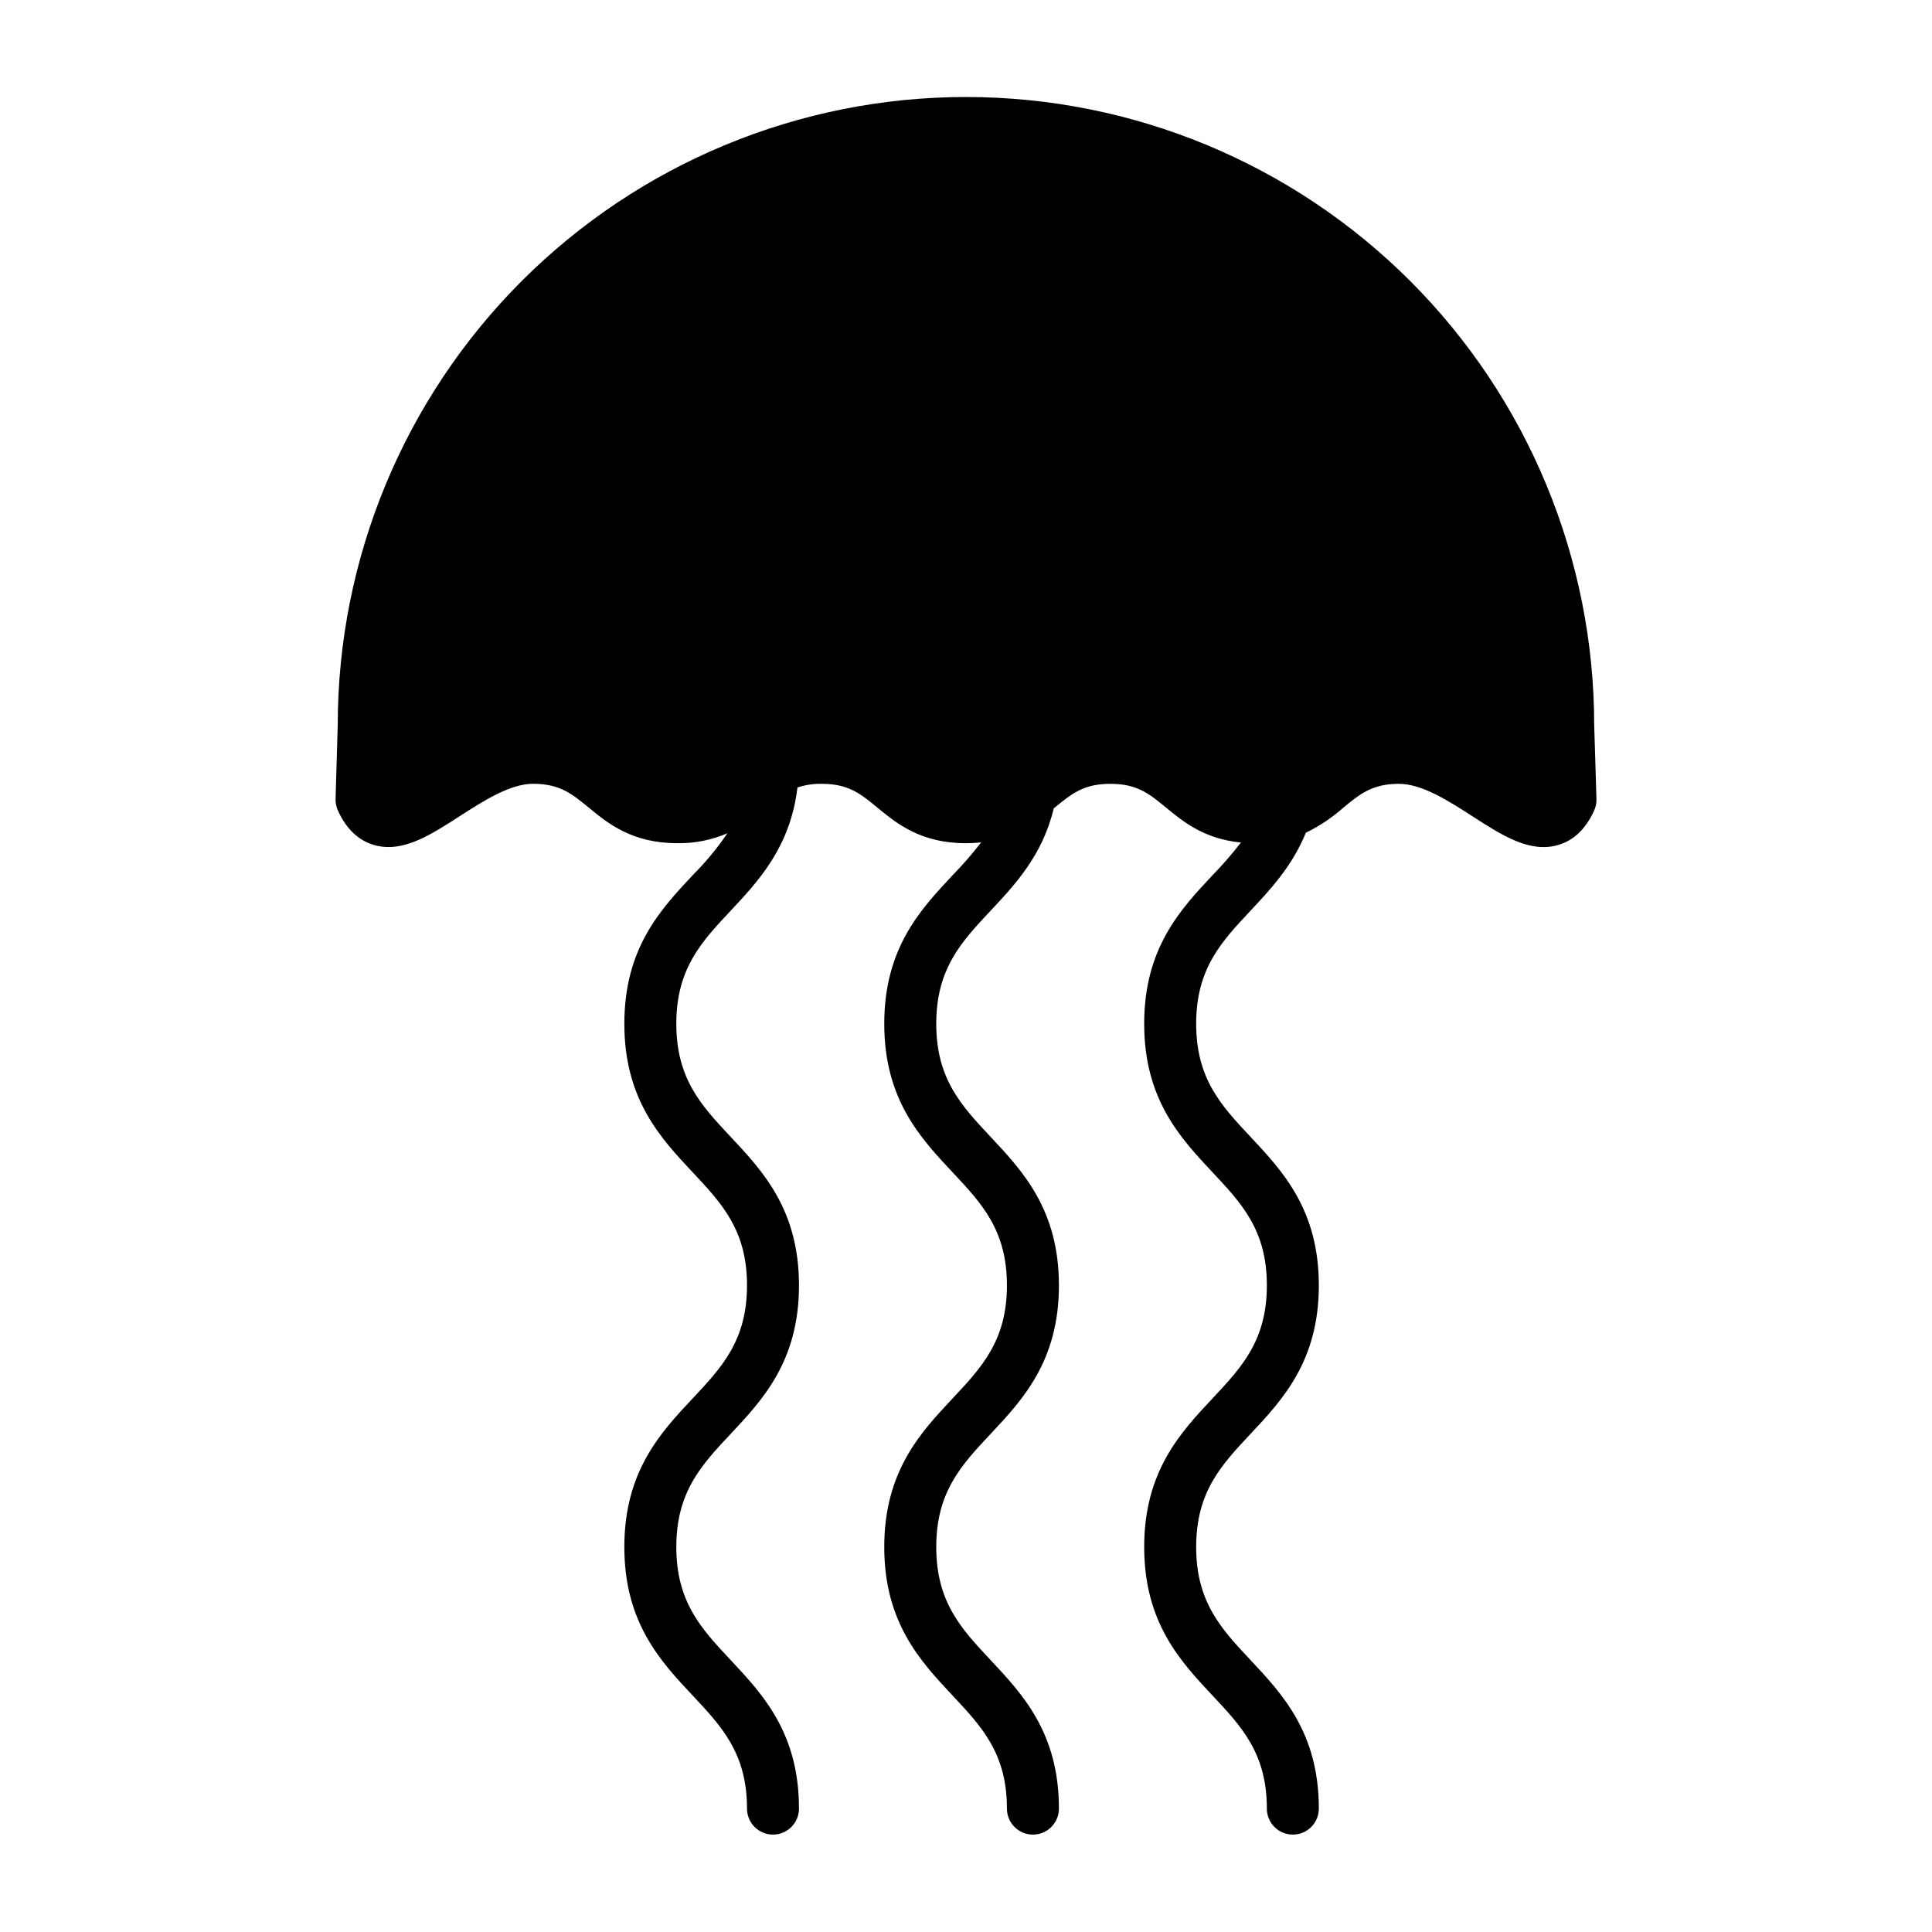
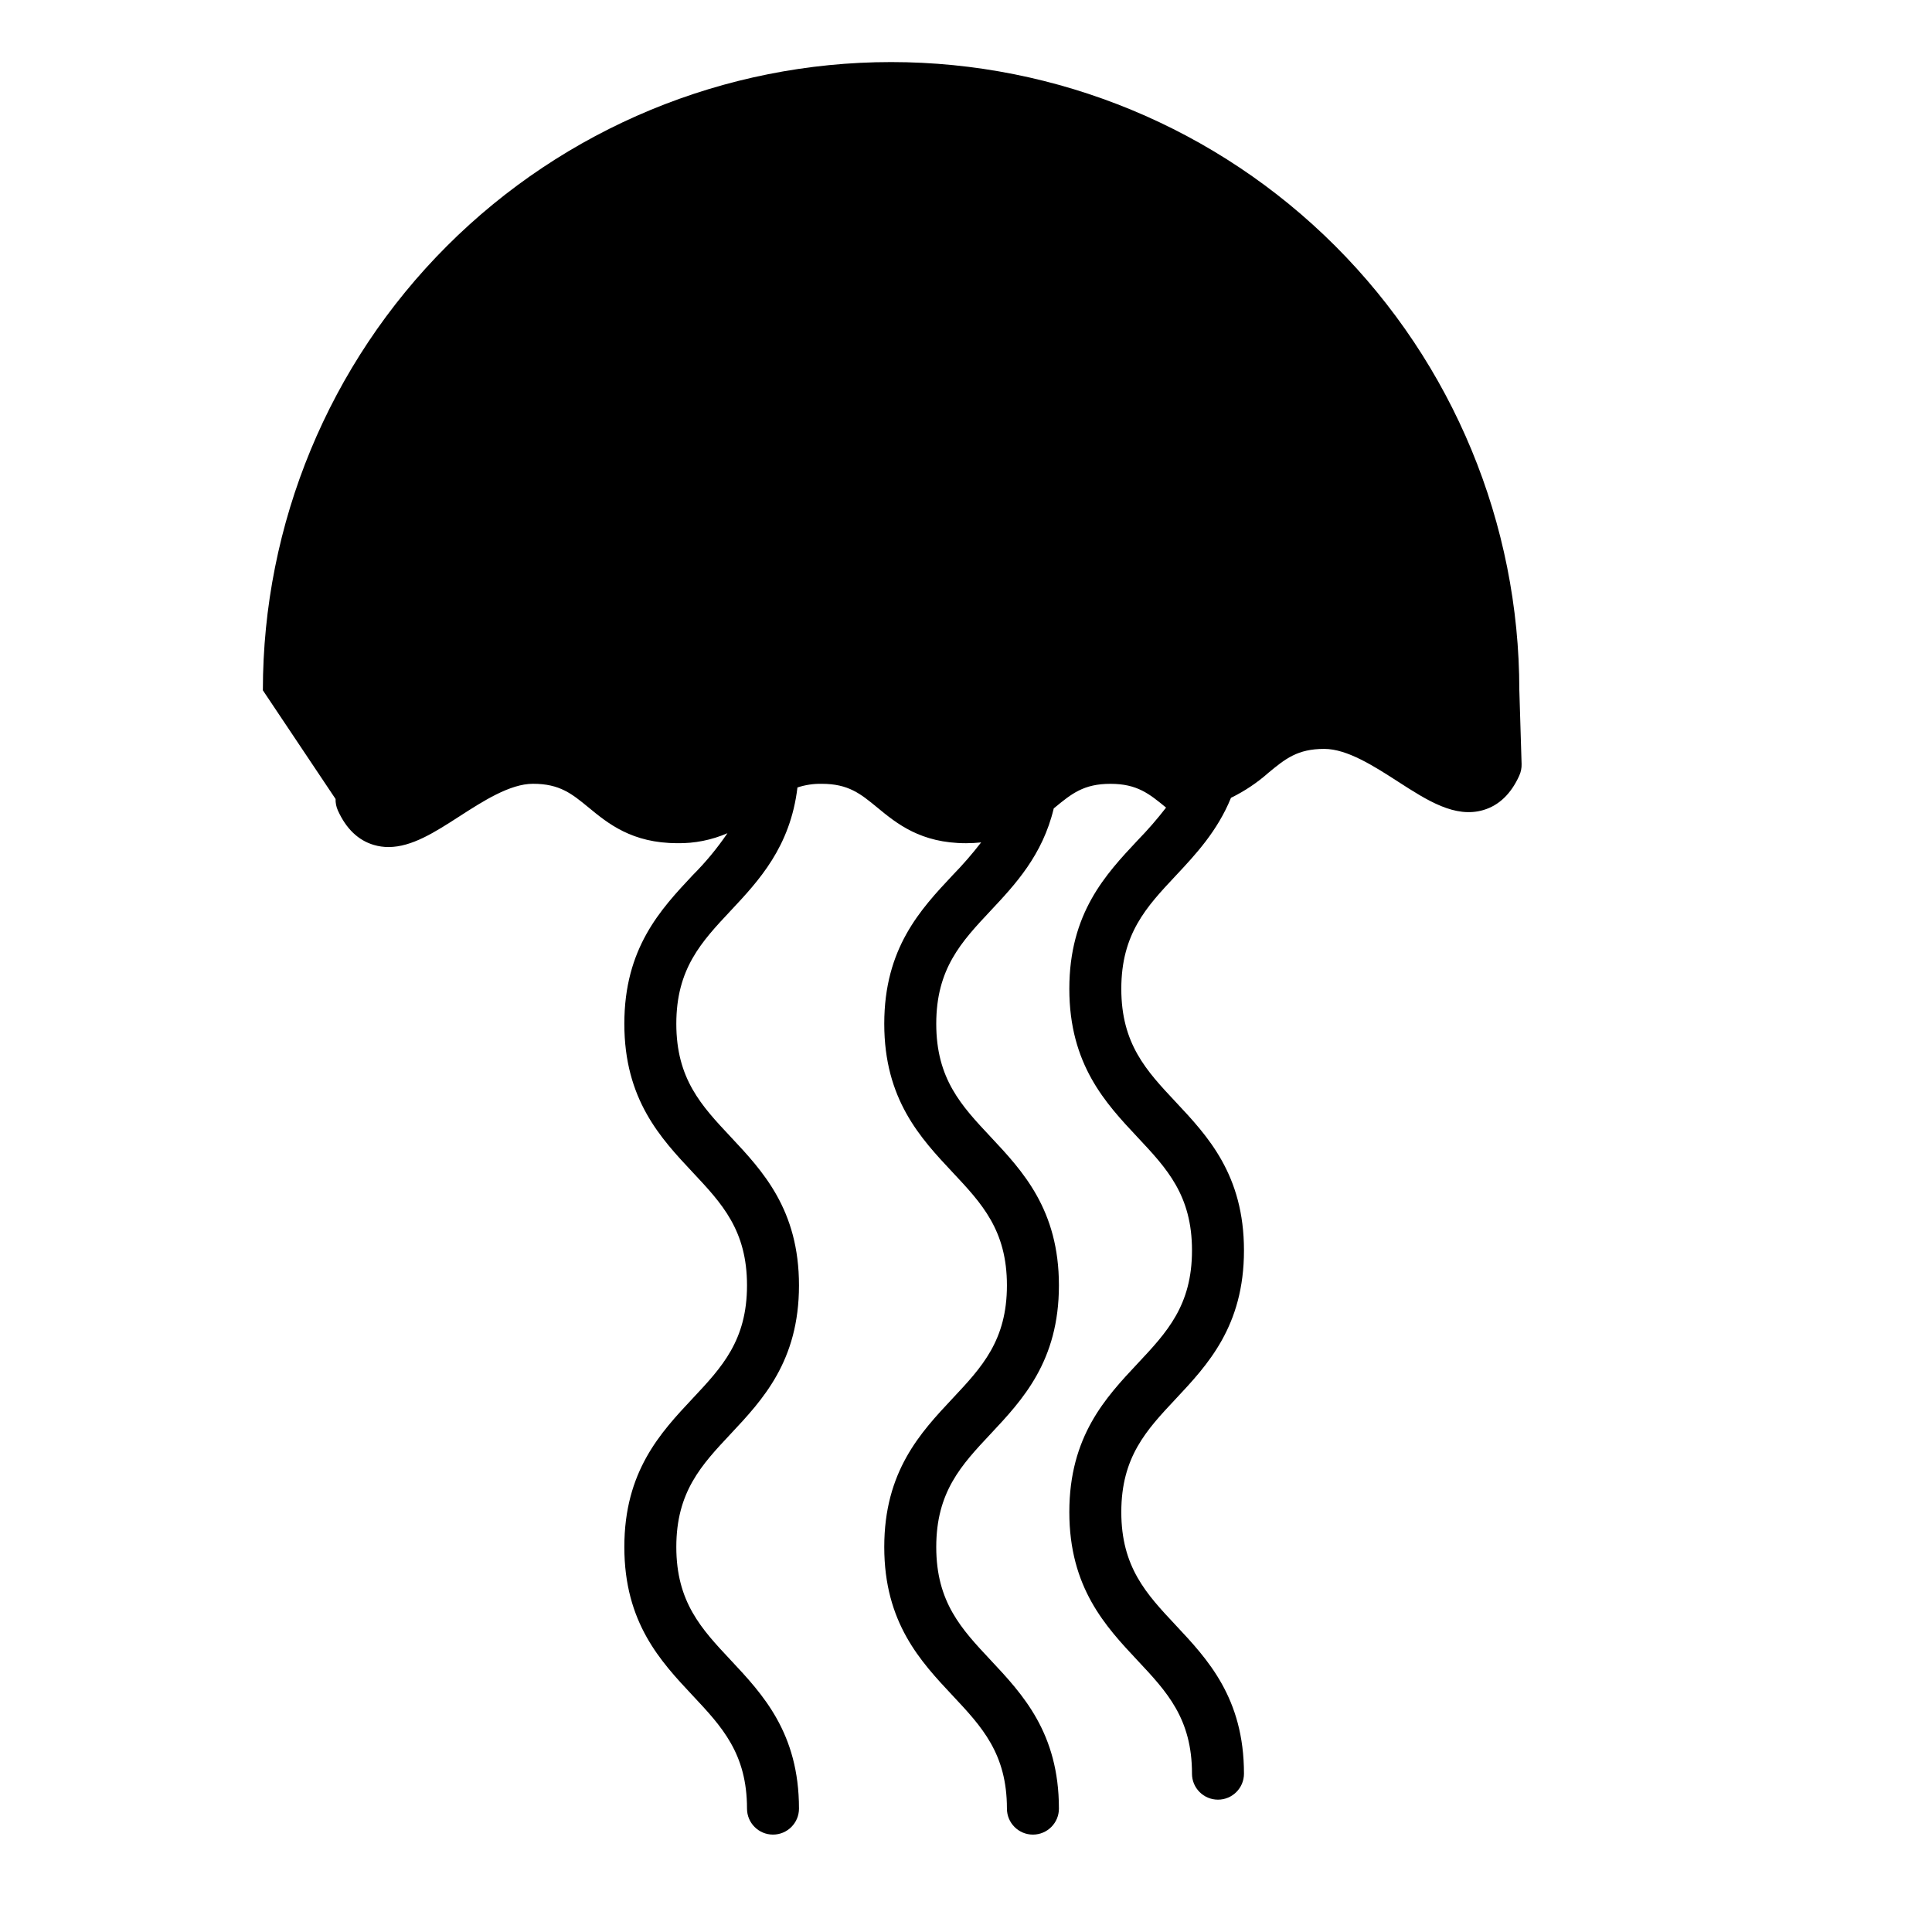
<svg xmlns="http://www.w3.org/2000/svg" fill="#000000" width="800px" height="800px" version="1.1" viewBox="144 144 512 512">
-   <path d="m232.93 355.74c-0.027 1.043 0.18 2.082 0.609 3.035 2.191 4.848 5.394 7.922 9.523 9.141h0.004c1.266 0.375 2.582 0.562 3.902 0.559 6.176 0 12.312-3.957 18.742-8.105 6.297-4.059 13.43-8.66 19.539-8.66 7.094 0 10.305 2.644 14.754 6.301 5.109 4.207 11.473 9.441 23.508 9.441l-0.004 0.004c4.562 0.074 9.086-0.828 13.273-2.648-2.711 3.992-5.793 7.715-9.207 11.129-8.492 9.055-18.117 19.316-18.117 39.371 0 20.055 9.625 30.316 18.117 39.371 7.723 8.234 14.391 15.344 14.391 29.949 0 14.605-6.668 21.723-14.391 29.957-8.492 9.055-18.117 19.32-18.117 39.379s9.625 30.32 18.117 39.379c7.723 8.234 14.391 15.352 14.391 29.953v0.004c0 3.801 3.082 6.887 6.887 6.887 3.805 0 6.887-3.086 6.887-6.887 0-20.059-9.625-30.32-18.117-39.379-7.723-8.234-14.391-15.352-14.391-29.953 0-14.605 6.668-21.723 14.391-29.953 8.492-9.055 18.117-19.32 18.117-39.379 0-20.062-9.625-30.32-18.117-39.375-7.723-8.234-14.391-15.344-14.391-29.949s6.668-21.715 14.391-29.949c7.469-7.965 15.832-16.926 17.711-32.68l0.004 0.004c2.07-0.684 4.242-1.012 6.422-0.969 7.094 0 10.305 2.644 14.75 6.301 5.109 4.207 11.469 9.441 23.504 9.441 1.336 0 2.668-0.07 3.996-0.211-2.348 3.043-4.871 5.941-7.555 8.691-8.492 9.055-18.117 19.316-18.117 39.371s9.625 30.316 18.117 39.371c7.723 8.234 14.391 15.344 14.391 29.949 0 14.605-6.668 21.723-14.391 29.957-8.492 9.055-18.117 19.32-18.117 39.379s9.625 30.32 18.117 39.379c7.723 8.234 14.391 15.352 14.391 29.953v0.004c0 3.801 3.086 6.887 6.887 6.887 3.805 0 6.891-3.086 6.891-6.887 0-20.059-9.625-30.32-18.117-39.379-7.723-8.234-14.391-15.352-14.391-29.953 0-14.605 6.668-21.723 14.391-29.953 8.492-9.055 18.117-19.32 18.117-39.379 0-20.062-9.625-30.324-18.117-39.379-7.723-8.234-14.391-15.344-14.391-29.949s6.668-21.715 14.391-29.949c6.484-6.914 13.777-14.691 16.746-27.125l0.266-0.219c4.445-3.656 7.656-6.297 14.75-6.297s10.305 2.644 14.746 6.297c4.562 3.758 10.137 8.324 19.84 9.258l0.004 0.004c-2.336 3.027-4.848 5.918-7.519 8.656-8.492 9.055-18.117 19.316-18.117 39.371 0 20.055 9.625 30.316 18.117 39.371 7.723 8.234 14.391 15.344 14.391 29.949 0 14.605-6.668 21.723-14.391 29.957-8.492 9.055-18.117 19.32-18.117 39.379s9.625 30.32 18.117 39.379c7.723 8.234 14.391 15.352 14.391 29.953l-0.004 0.004c0 3.805 3.086 6.887 6.891 6.887s6.887-3.082 6.887-6.887c0-20.059-9.625-30.32-18.117-39.379-7.723-8.234-14.391-15.352-14.391-29.953 0-14.605 6.668-21.723 14.391-29.953 8.492-9.055 18.117-19.32 18.117-39.379 0-20.059-9.625-30.32-18.117-39.375-7.723-8.234-14.391-15.344-14.391-29.949s6.668-21.715 14.391-29.949c5.234-5.582 11.09-11.844 14.676-20.68v0.004c3.609-1.762 6.957-4.004 9.961-6.668 4.441-3.66 7.652-6.297 14.746-6.297 6.106 0 13.238 4.602 19.535 8.66 7.781 5.019 15.133 9.758 22.645 7.543 4.133-1.215 7.332-4.293 9.523-9.137l-0.004-0.004c0.434-0.957 0.641-2 0.609-3.051l-0.598-19.539-0.004 0.004c0-44.156-17.539-86.504-48.762-117.73-31.223-31.223-73.57-48.762-117.72-48.762-44.156 0-86.504 17.539-117.73 48.762-31.223 31.223-48.762 73.57-48.762 117.73z" />
+   <path d="m232.93 355.74c-0.027 1.043 0.18 2.082 0.609 3.035 2.191 4.848 5.394 7.922 9.523 9.141h0.004c1.266 0.375 2.582 0.562 3.902 0.559 6.176 0 12.312-3.957 18.742-8.105 6.297-4.059 13.43-8.66 19.539-8.66 7.094 0 10.305 2.644 14.754 6.301 5.109 4.207 11.473 9.441 23.508 9.441l-0.004 0.004c4.562 0.074 9.086-0.828 13.273-2.648-2.711 3.992-5.793 7.715-9.207 11.129-8.492 9.055-18.117 19.316-18.117 39.371 0 20.055 9.625 30.316 18.117 39.371 7.723 8.234 14.391 15.344 14.391 29.949 0 14.605-6.668 21.723-14.391 29.957-8.492 9.055-18.117 19.32-18.117 39.379s9.625 30.32 18.117 39.379c7.723 8.234 14.391 15.352 14.391 29.953v0.004c0 3.801 3.082 6.887 6.887 6.887 3.805 0 6.887-3.086 6.887-6.887 0-20.059-9.625-30.32-18.117-39.379-7.723-8.234-14.391-15.352-14.391-29.953 0-14.605 6.668-21.723 14.391-29.953 8.492-9.055 18.117-19.32 18.117-39.379 0-20.062-9.625-30.32-18.117-39.375-7.723-8.234-14.391-15.344-14.391-29.949s6.668-21.715 14.391-29.949c7.469-7.965 15.832-16.926 17.711-32.68l0.004 0.004c2.07-0.684 4.242-1.012 6.422-0.969 7.094 0 10.305 2.644 14.75 6.301 5.109 4.207 11.469 9.441 23.504 9.441 1.336 0 2.668-0.07 3.996-0.211-2.348 3.043-4.871 5.941-7.555 8.691-8.492 9.055-18.117 19.316-18.117 39.371s9.625 30.316 18.117 39.371c7.723 8.234 14.391 15.344 14.391 29.949 0 14.605-6.668 21.723-14.391 29.957-8.492 9.055-18.117 19.32-18.117 39.379s9.625 30.32 18.117 39.379c7.723 8.234 14.391 15.352 14.391 29.953v0.004c0 3.801 3.086 6.887 6.887 6.887 3.805 0 6.891-3.086 6.891-6.887 0-20.059-9.625-30.32-18.117-39.379-7.723-8.234-14.391-15.352-14.391-29.953 0-14.605 6.668-21.723 14.391-29.953 8.492-9.055 18.117-19.32 18.117-39.379 0-20.062-9.625-30.324-18.117-39.379-7.723-8.234-14.391-15.344-14.391-29.949s6.668-21.715 14.391-29.949c6.484-6.914 13.777-14.691 16.746-27.125l0.266-0.219c4.445-3.656 7.656-6.297 14.75-6.297s10.305 2.644 14.746 6.297l0.004 0.004c-2.336 3.027-4.848 5.918-7.519 8.656-8.492 9.055-18.117 19.316-18.117 39.371 0 20.055 9.625 30.316 18.117 39.371 7.723 8.234 14.391 15.344 14.391 29.949 0 14.605-6.668 21.723-14.391 29.957-8.492 9.055-18.117 19.32-18.117 39.379s9.625 30.32 18.117 39.379c7.723 8.234 14.391 15.352 14.391 29.953l-0.004 0.004c0 3.805 3.086 6.887 6.891 6.887s6.887-3.082 6.887-6.887c0-20.059-9.625-30.32-18.117-39.379-7.723-8.234-14.391-15.352-14.391-29.953 0-14.605 6.668-21.723 14.391-29.953 8.492-9.055 18.117-19.32 18.117-39.379 0-20.059-9.625-30.32-18.117-39.375-7.723-8.234-14.391-15.344-14.391-29.949s6.668-21.715 14.391-29.949c5.234-5.582 11.09-11.844 14.676-20.68v0.004c3.609-1.762 6.957-4.004 9.961-6.668 4.441-3.66 7.652-6.297 14.746-6.297 6.106 0 13.238 4.602 19.535 8.66 7.781 5.019 15.133 9.758 22.645 7.543 4.133-1.215 7.332-4.293 9.523-9.137l-0.004-0.004c0.434-0.957 0.641-2 0.609-3.051l-0.598-19.539-0.004 0.004c0-44.156-17.539-86.504-48.762-117.73-31.223-31.223-73.57-48.762-117.72-48.762-44.156 0-86.504 17.539-117.73 48.762-31.223 31.223-48.762 73.57-48.762 117.73z" />
</svg>